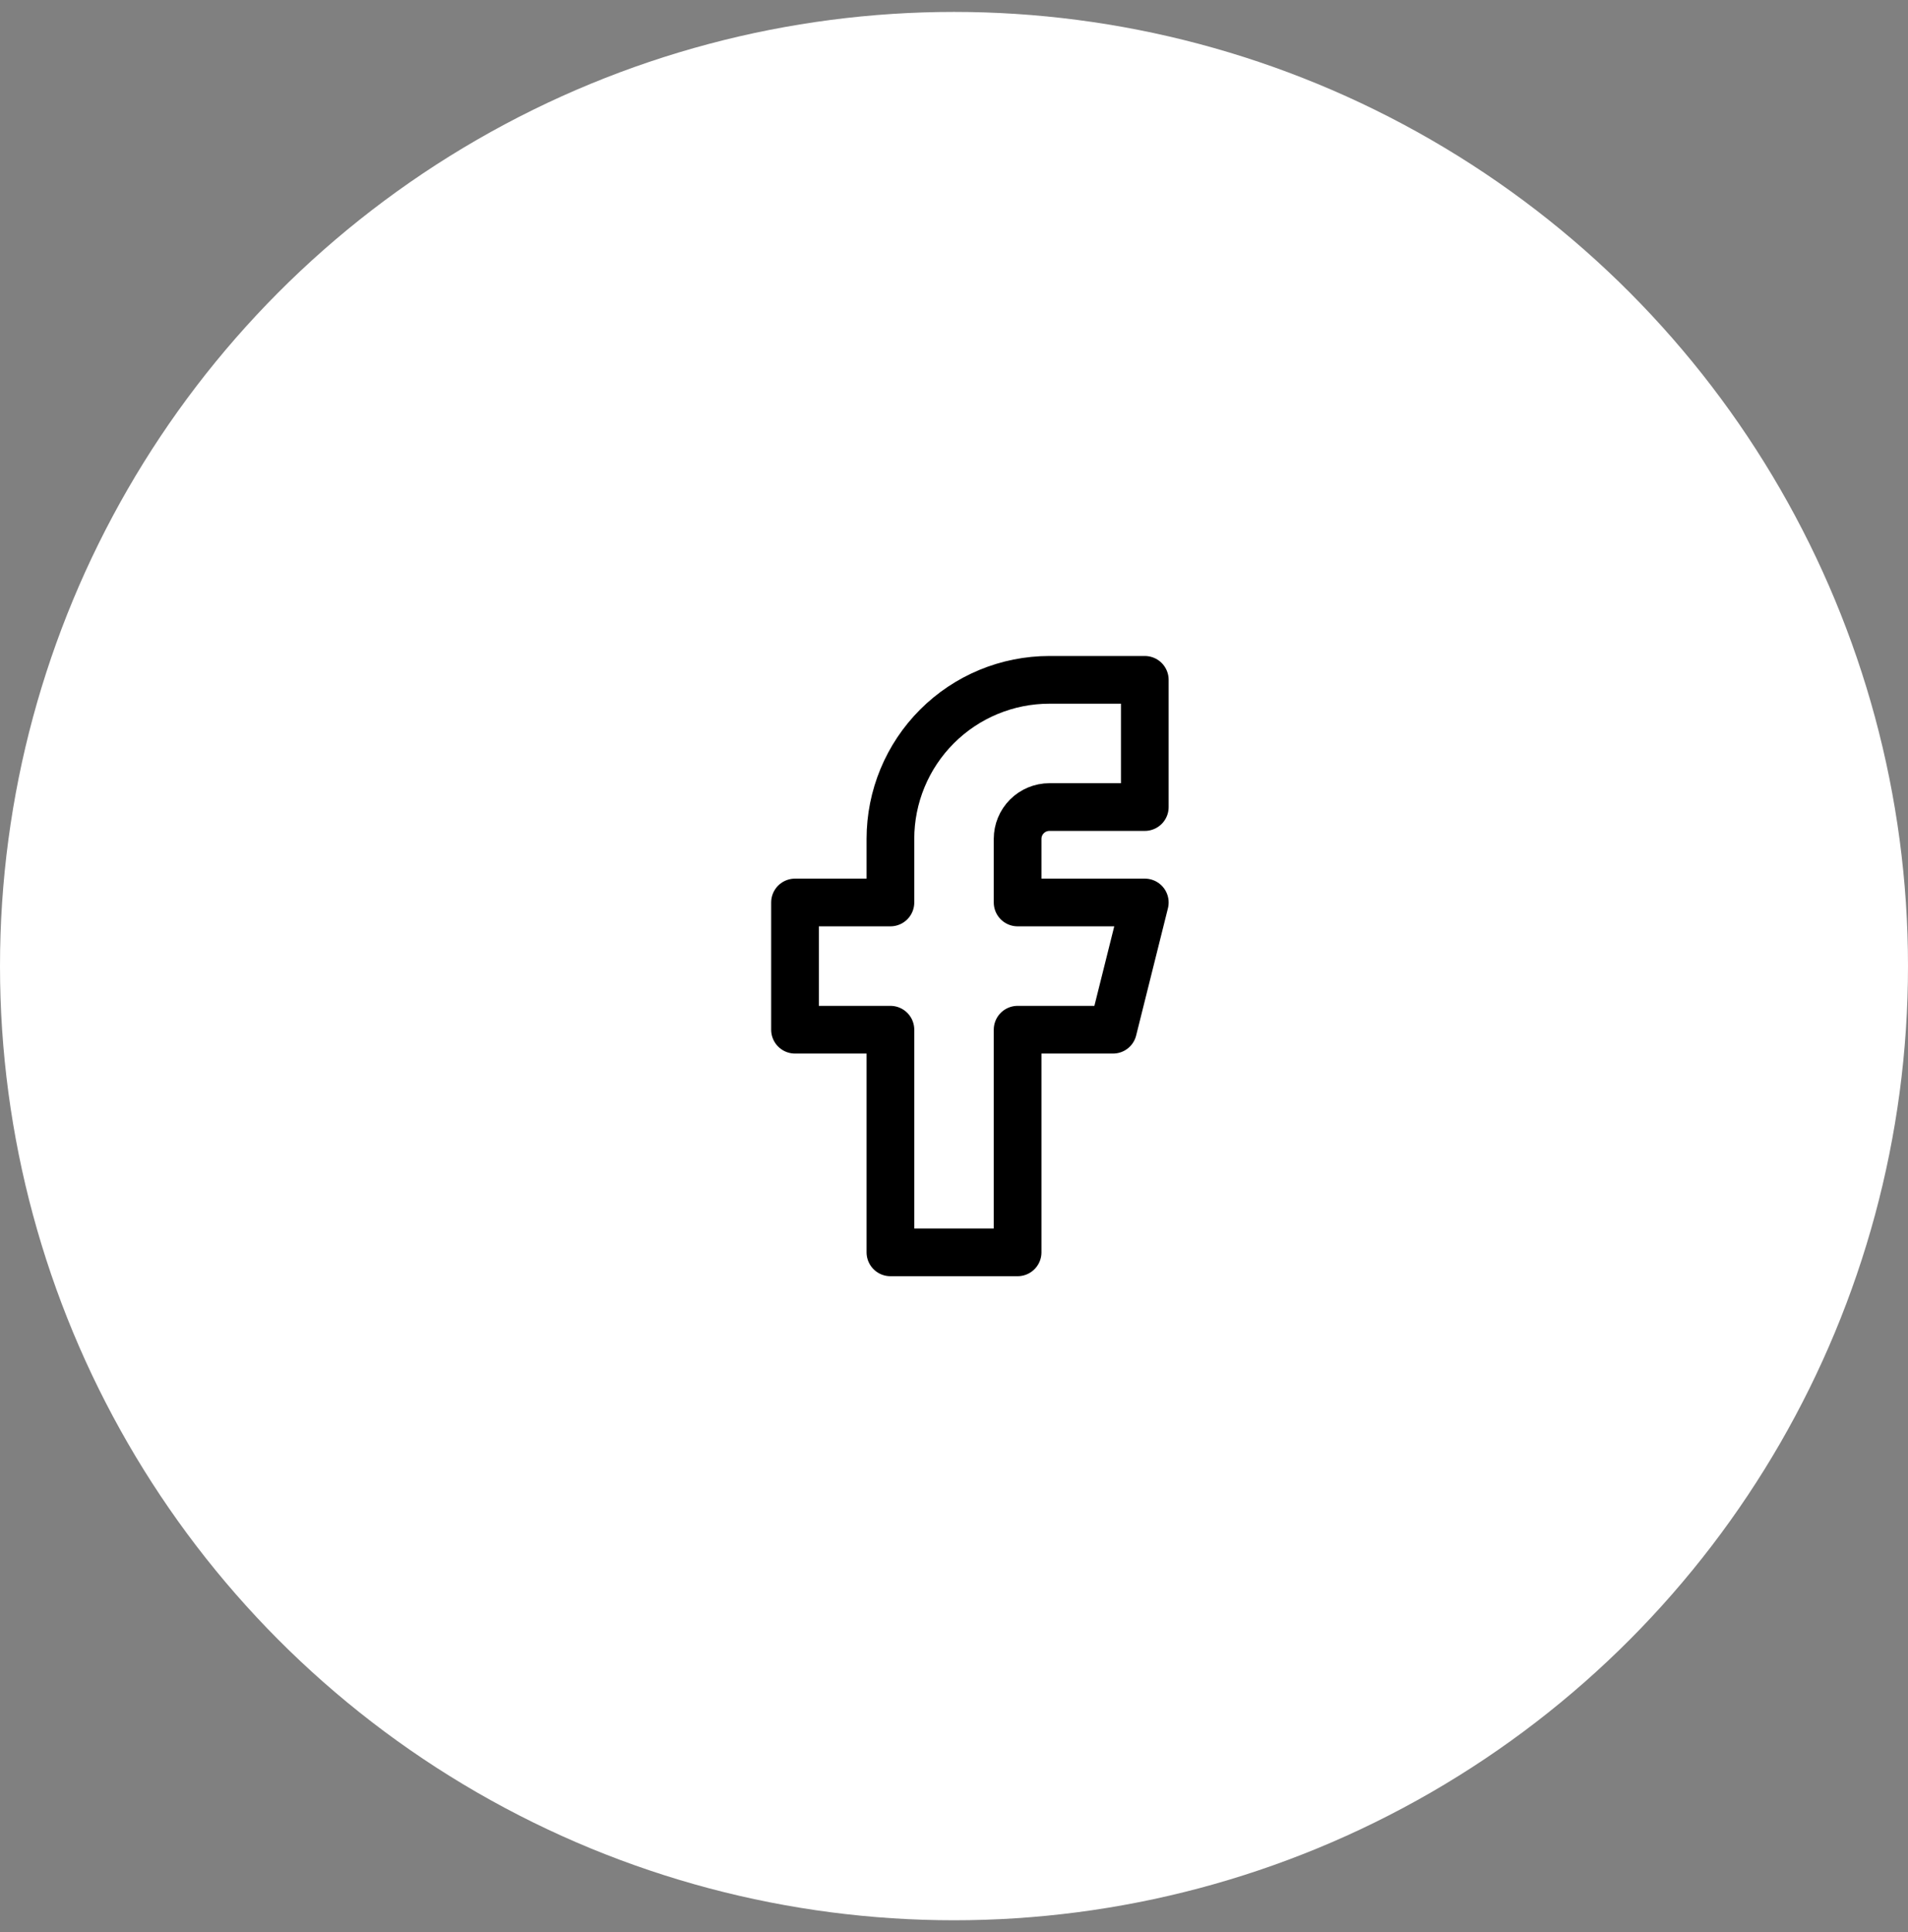
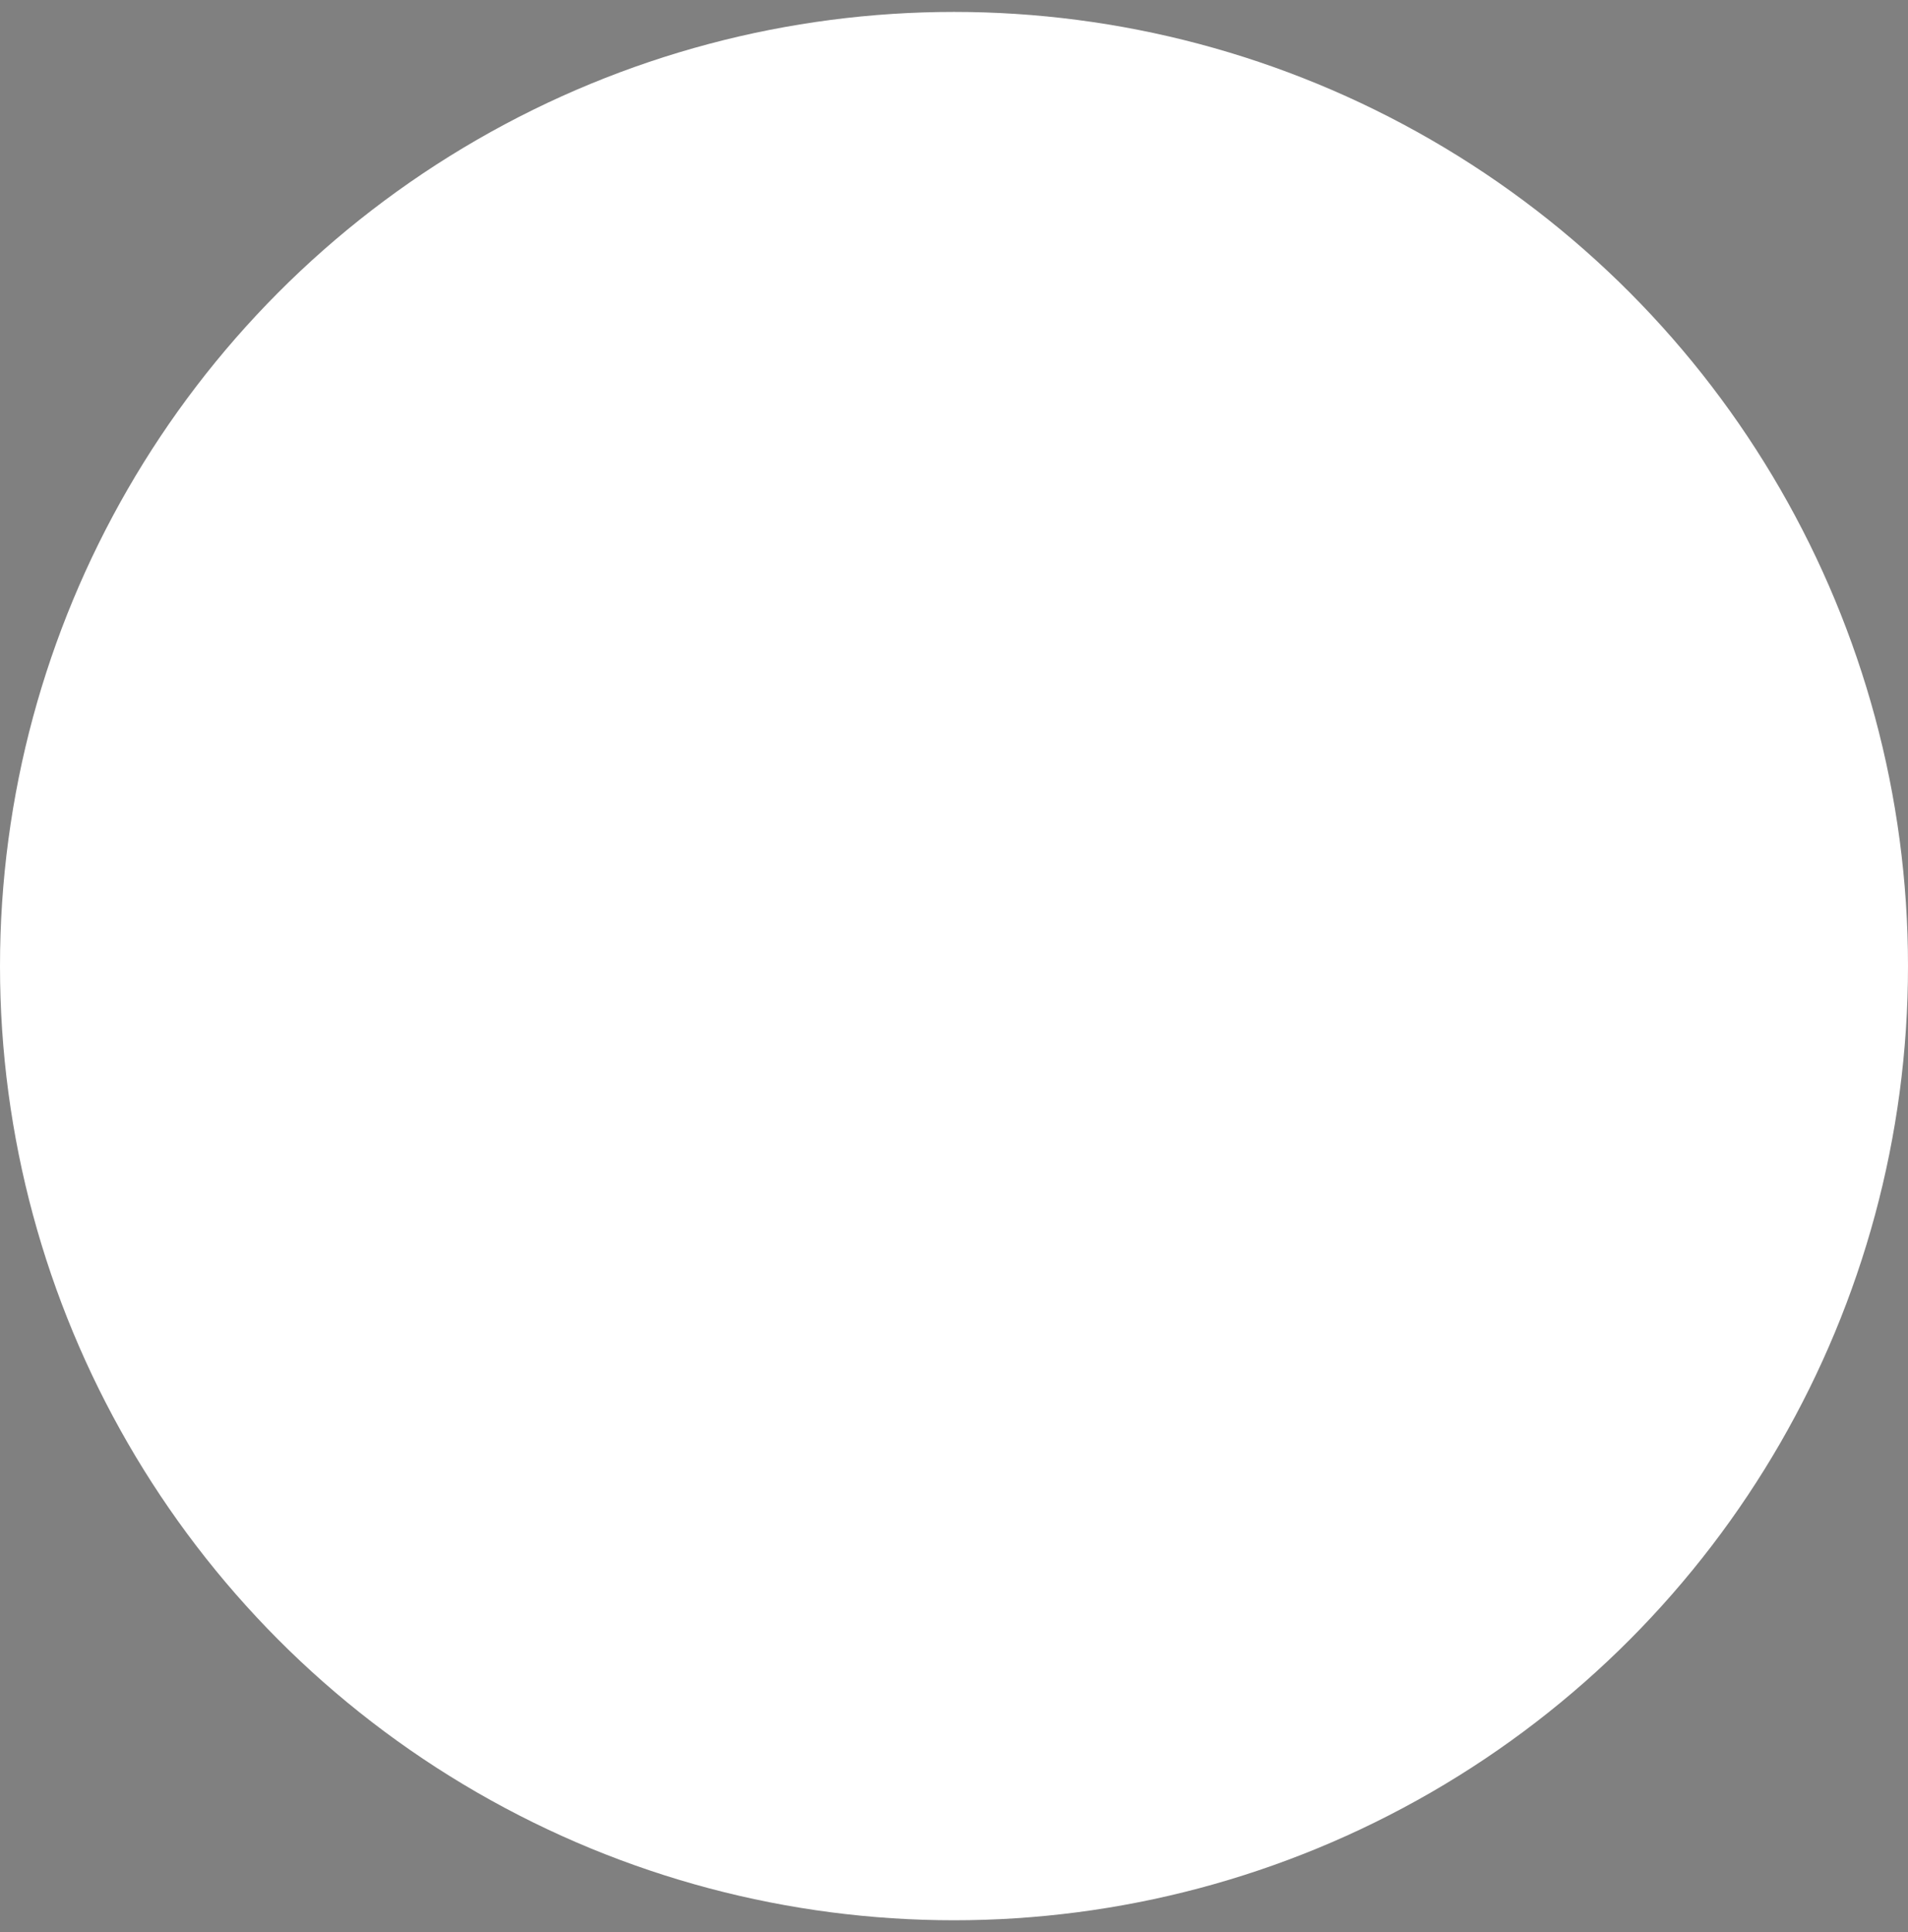
<svg xmlns="http://www.w3.org/2000/svg" fill="none" viewBox="0 0 80 81" height="81" width="80">
  <rect x="0" y="0" width="80" height="81" fill="#808080" stroke="none" />
  <circle fill="white" r="40" cy="40.5" cx="40" />
  <g clip-path="url(#clip0_320_1711)">
-     <path stroke-linejoin="round" stroke-linecap="round" stroke-width="2" stroke="black" d="M33.334 37.833V43.167H37.334V52.5H42.667V43.167H46.667L48 37.833H42.667V35.167C42.667 34.813 42.807 34.474 43.057 34.224C43.307 33.974 43.647 33.833 44 33.833H48V28.5H44C42.232 28.5 40.536 29.202 39.286 30.453C38.036 31.703 37.334 33.399 37.334 35.167V37.833H33.334Z" />
+     <path stroke-linejoin="round" stroke-linecap="round" stroke-width="2" stroke="black" d="M33.334 37.833V43.167H37.334V52.5H42.667V43.167H46.667L48 37.833H42.667V35.167C42.667 34.813 42.807 34.474 43.057 34.224C43.307 33.974 43.647 33.833 44 33.833H48V28.5C42.232 28.5 40.536 29.202 39.286 30.453C38.036 31.703 37.334 33.399 37.334 35.167V37.833H33.334Z" />
  </g>
  <defs>
    <clipPath id="clip0_320_1711">
-       <rect transform="translate(24 24.5)" fill="white" height="32" width="32" />
-     </clipPath>
+       </clipPath>
  </defs>
</svg>